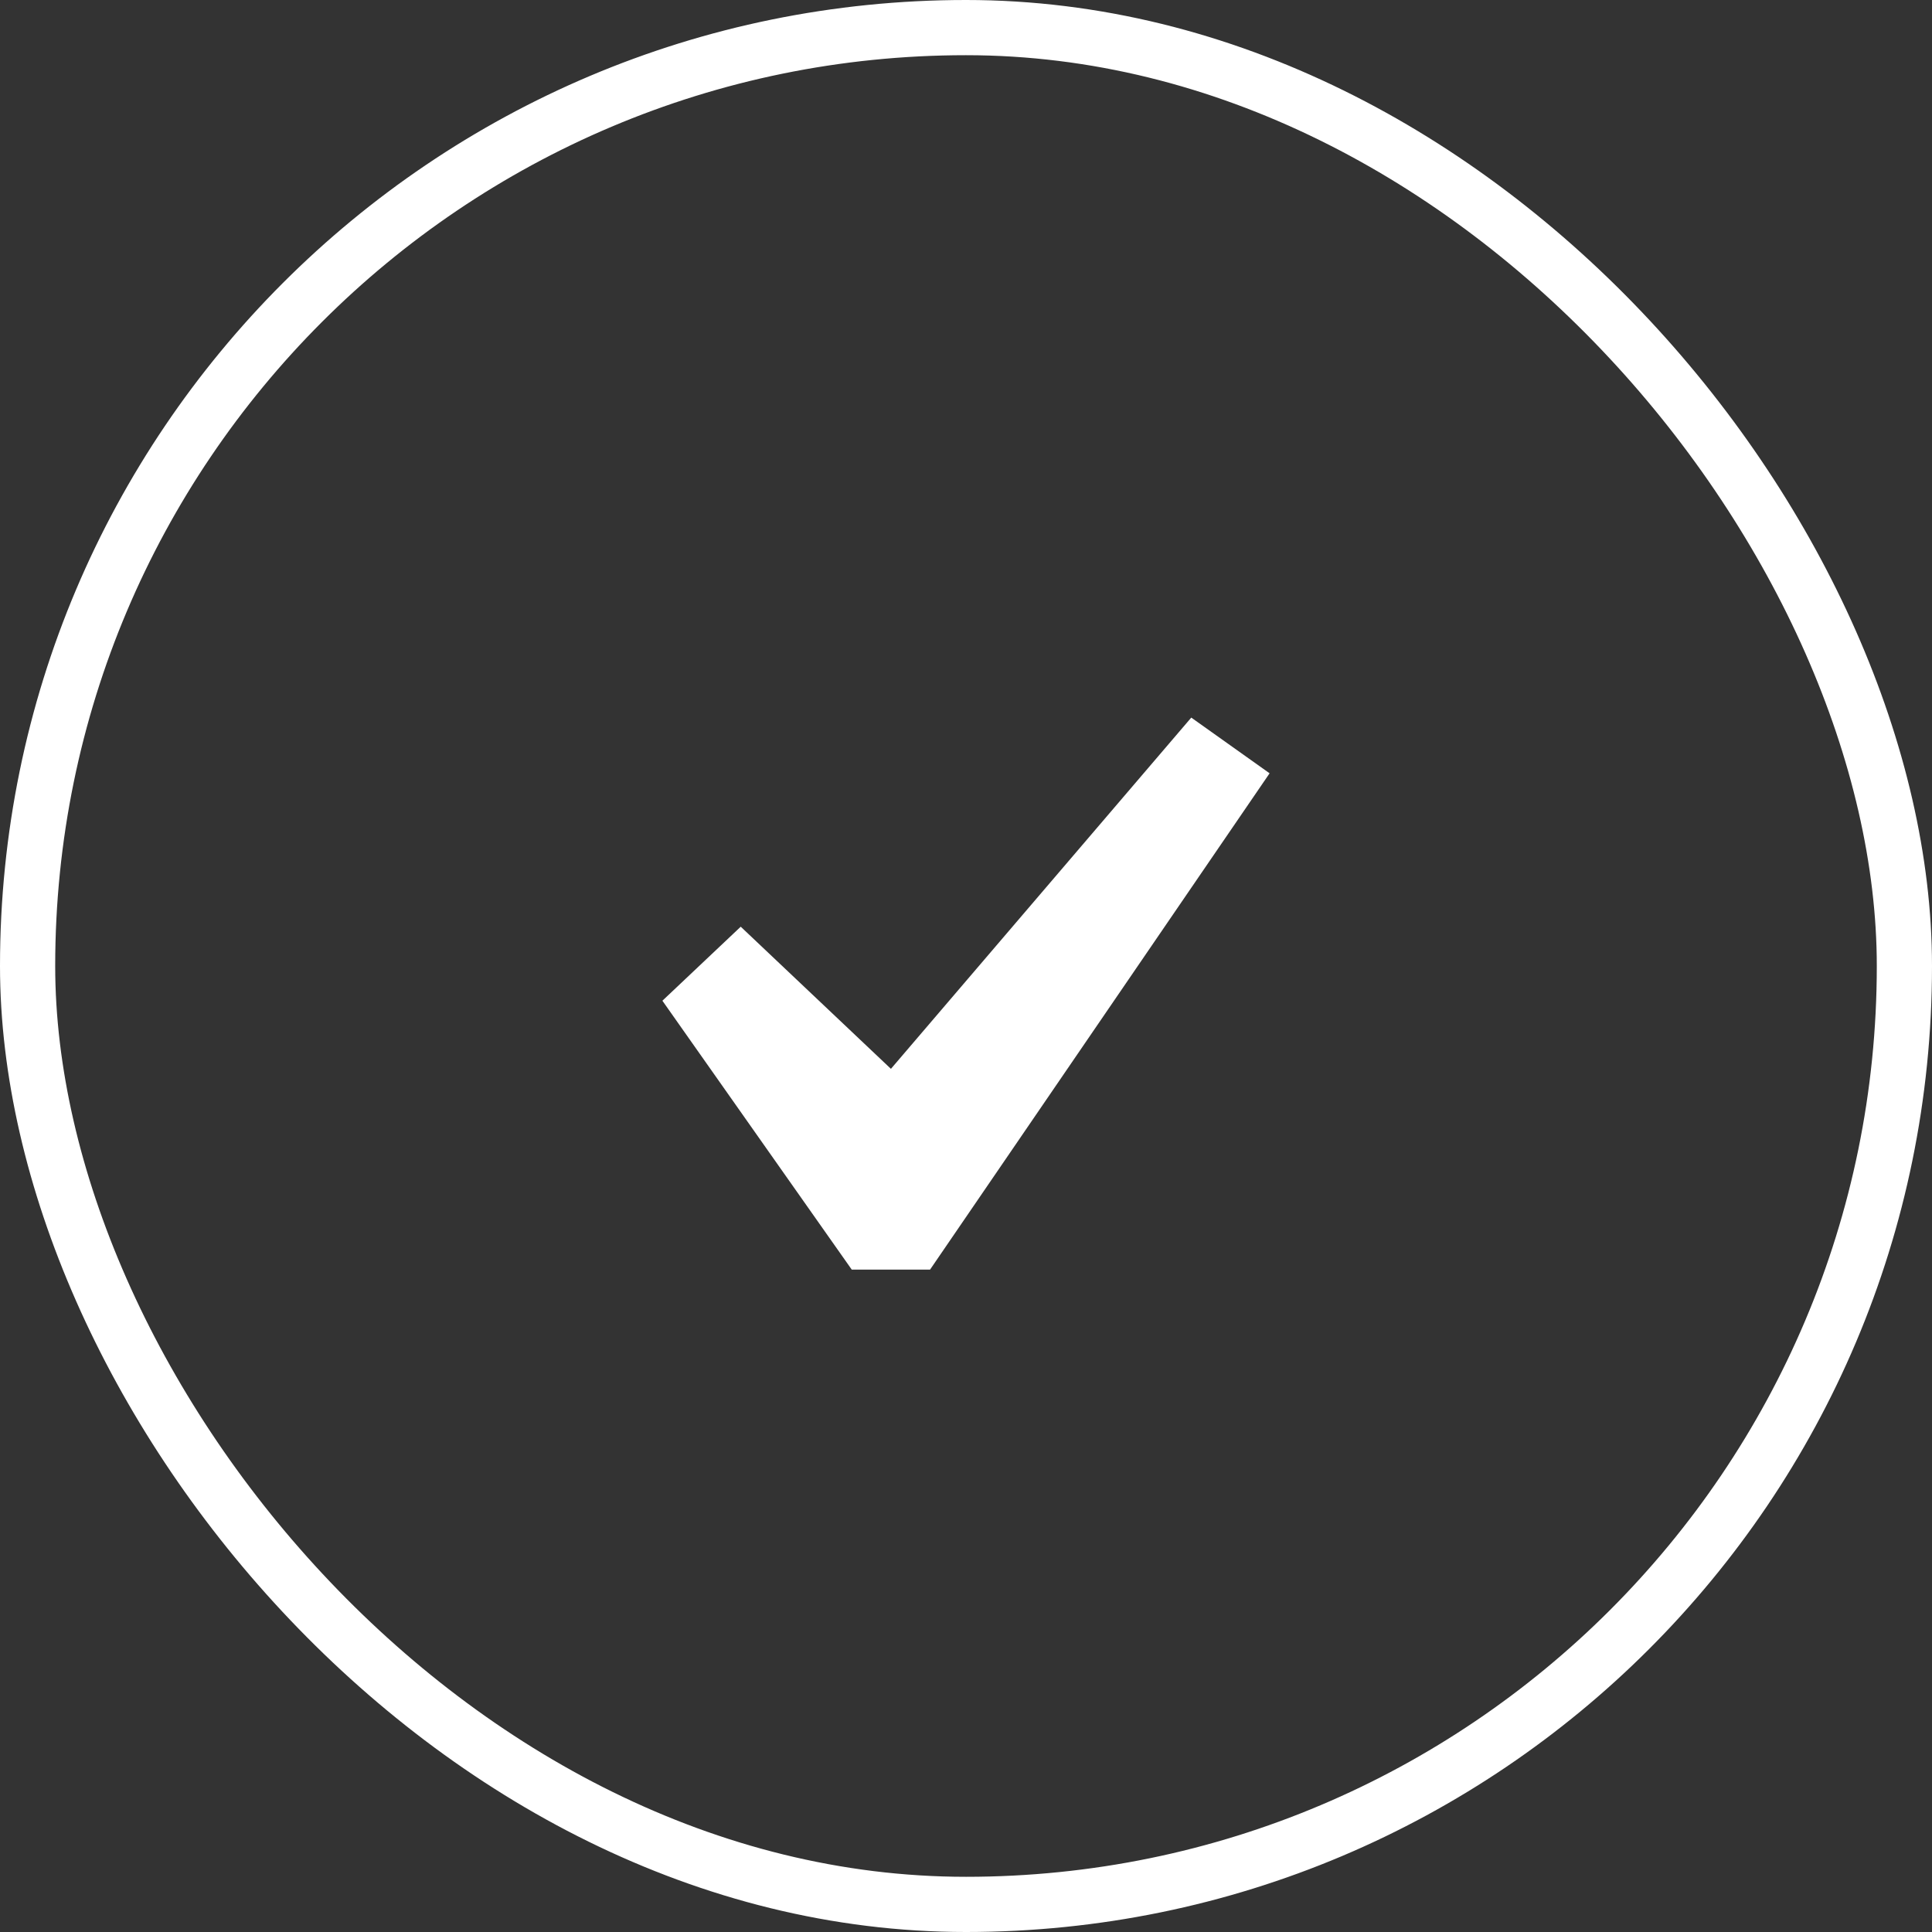
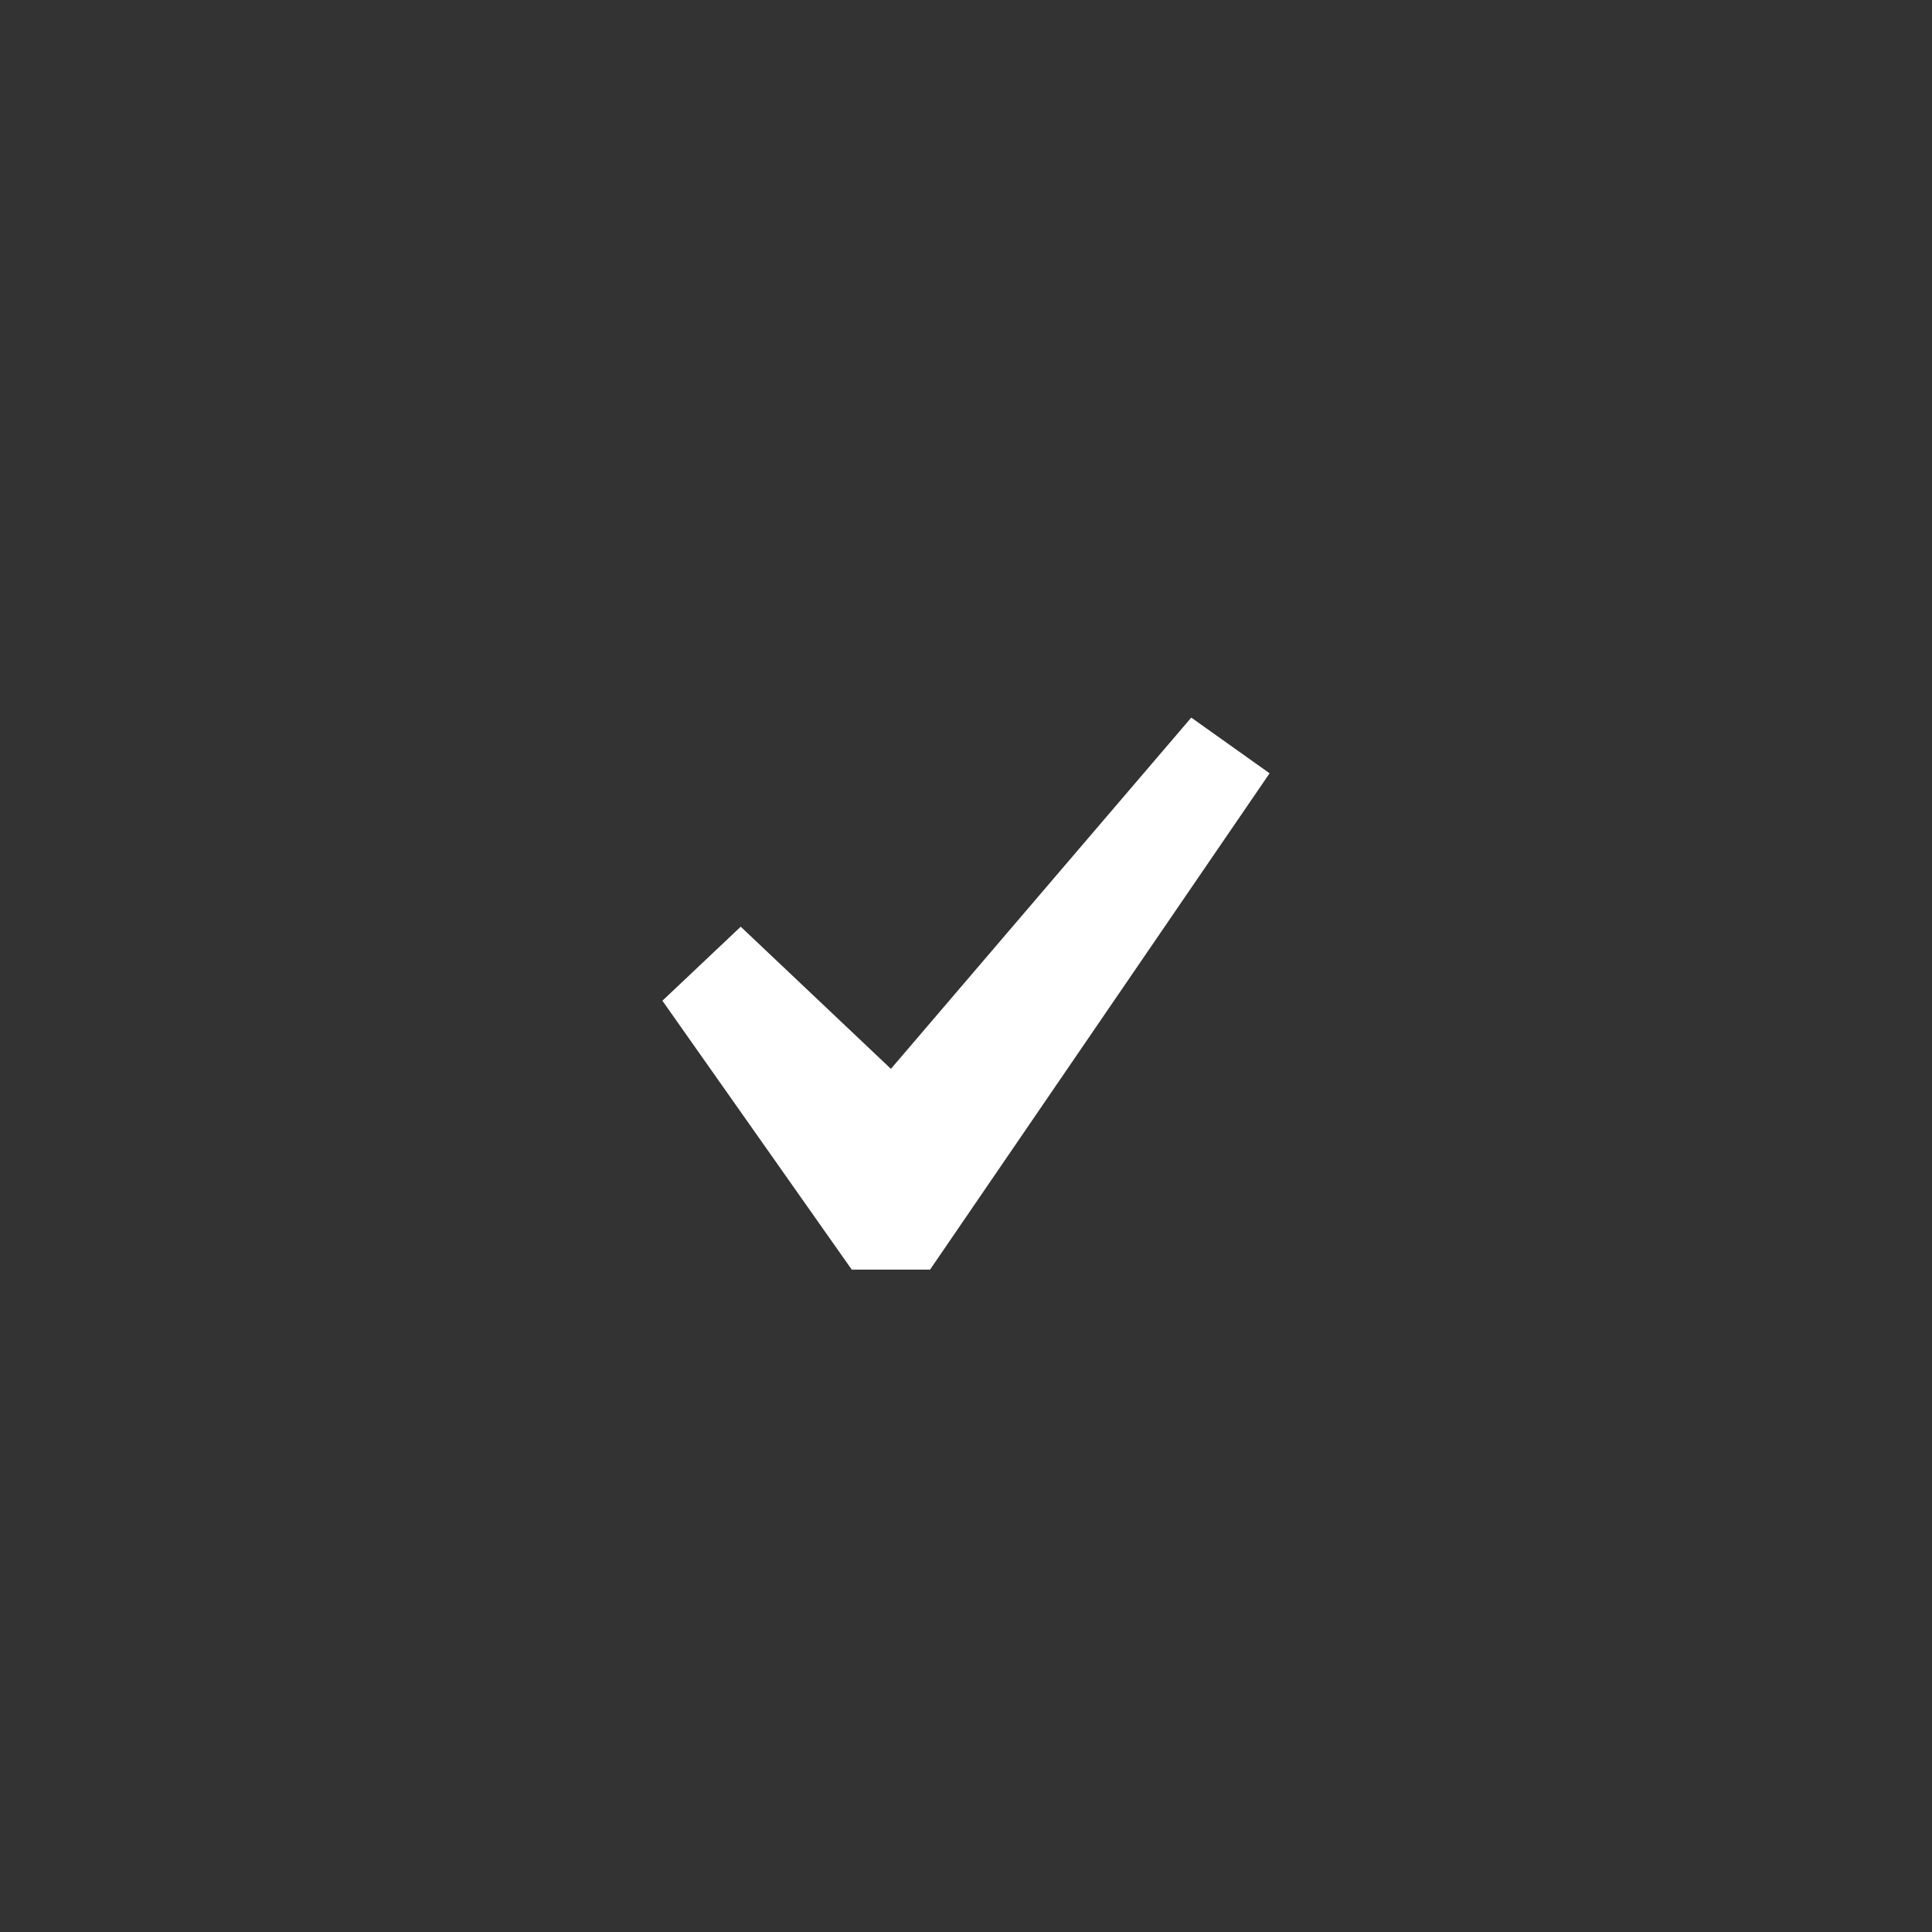
<svg xmlns="http://www.w3.org/2000/svg" width="35" height="35" viewBox="0 0 35 35" fill="none">
  <rect x="0" y="0" width="35" height="35" fill="#333333" stroke="none" />
-   <rect x="0.5" y="0.5" width="34" height="34" rx="17" stroke="white" />
  <path d="M21.581 13L23 14.009L16.849 23H15.43L12 18.129L13.419 16.788L16.14 19.363L21.581 13Z" fill="white" />
</svg>